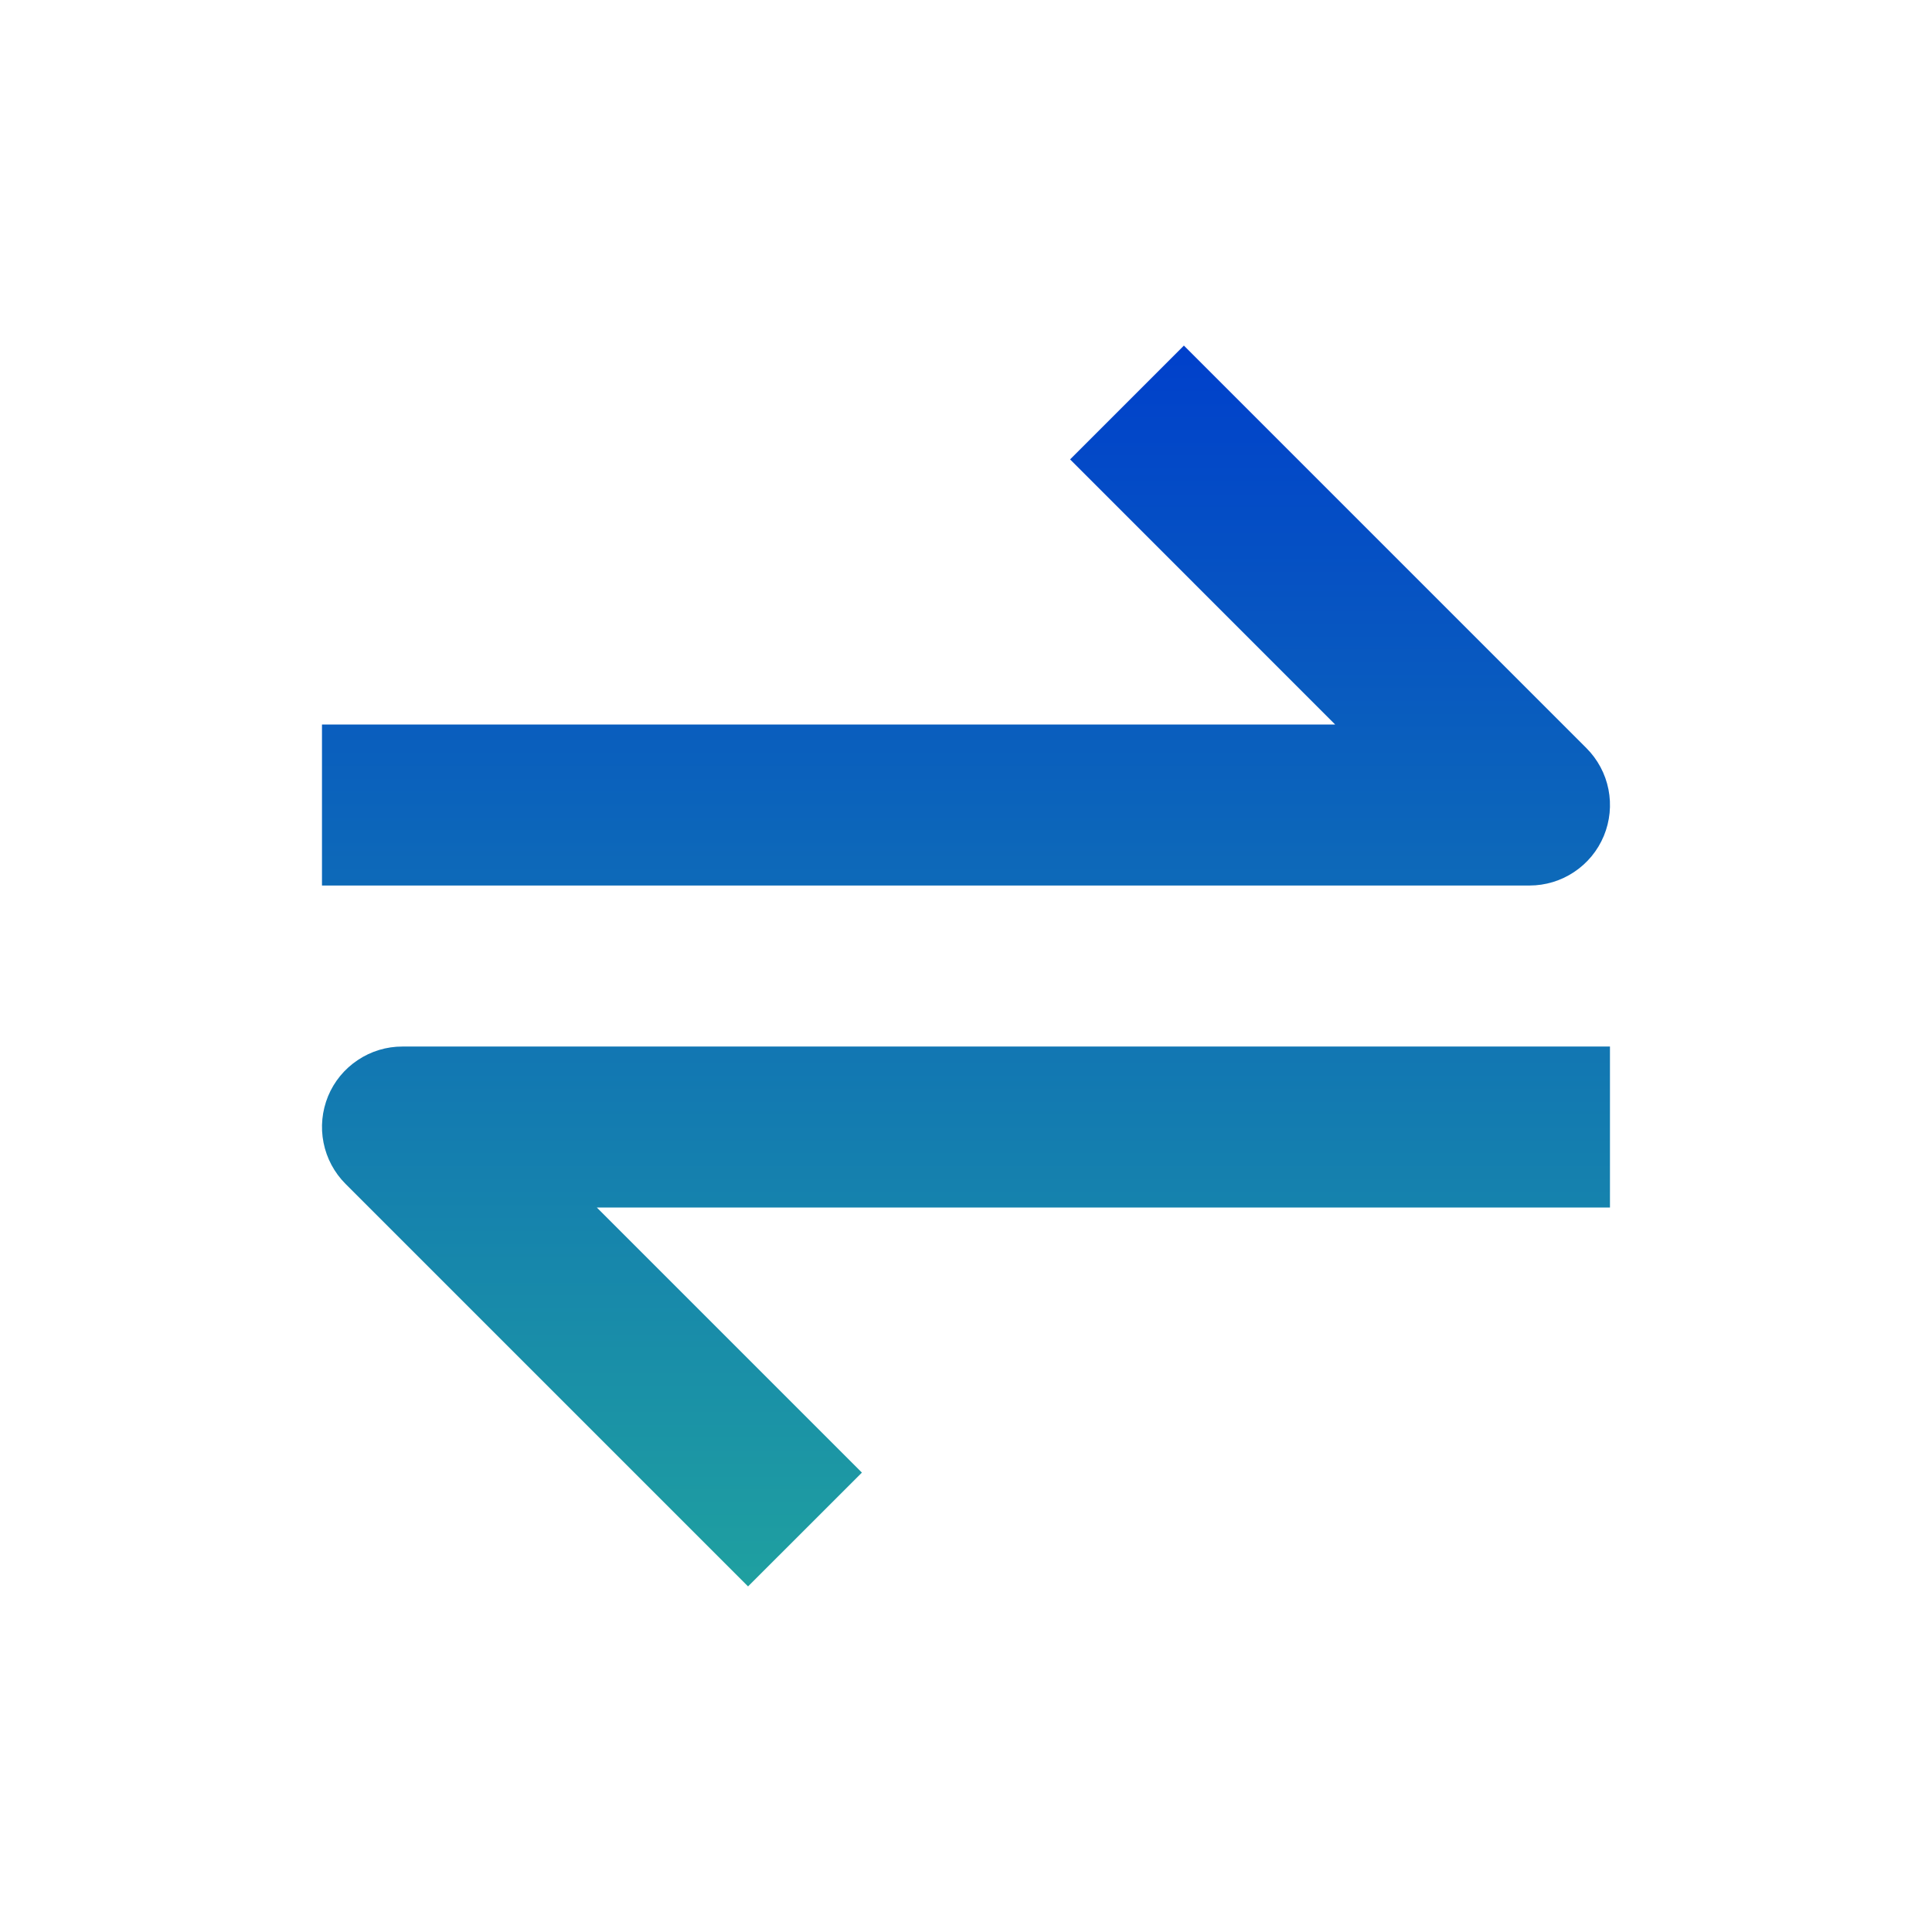
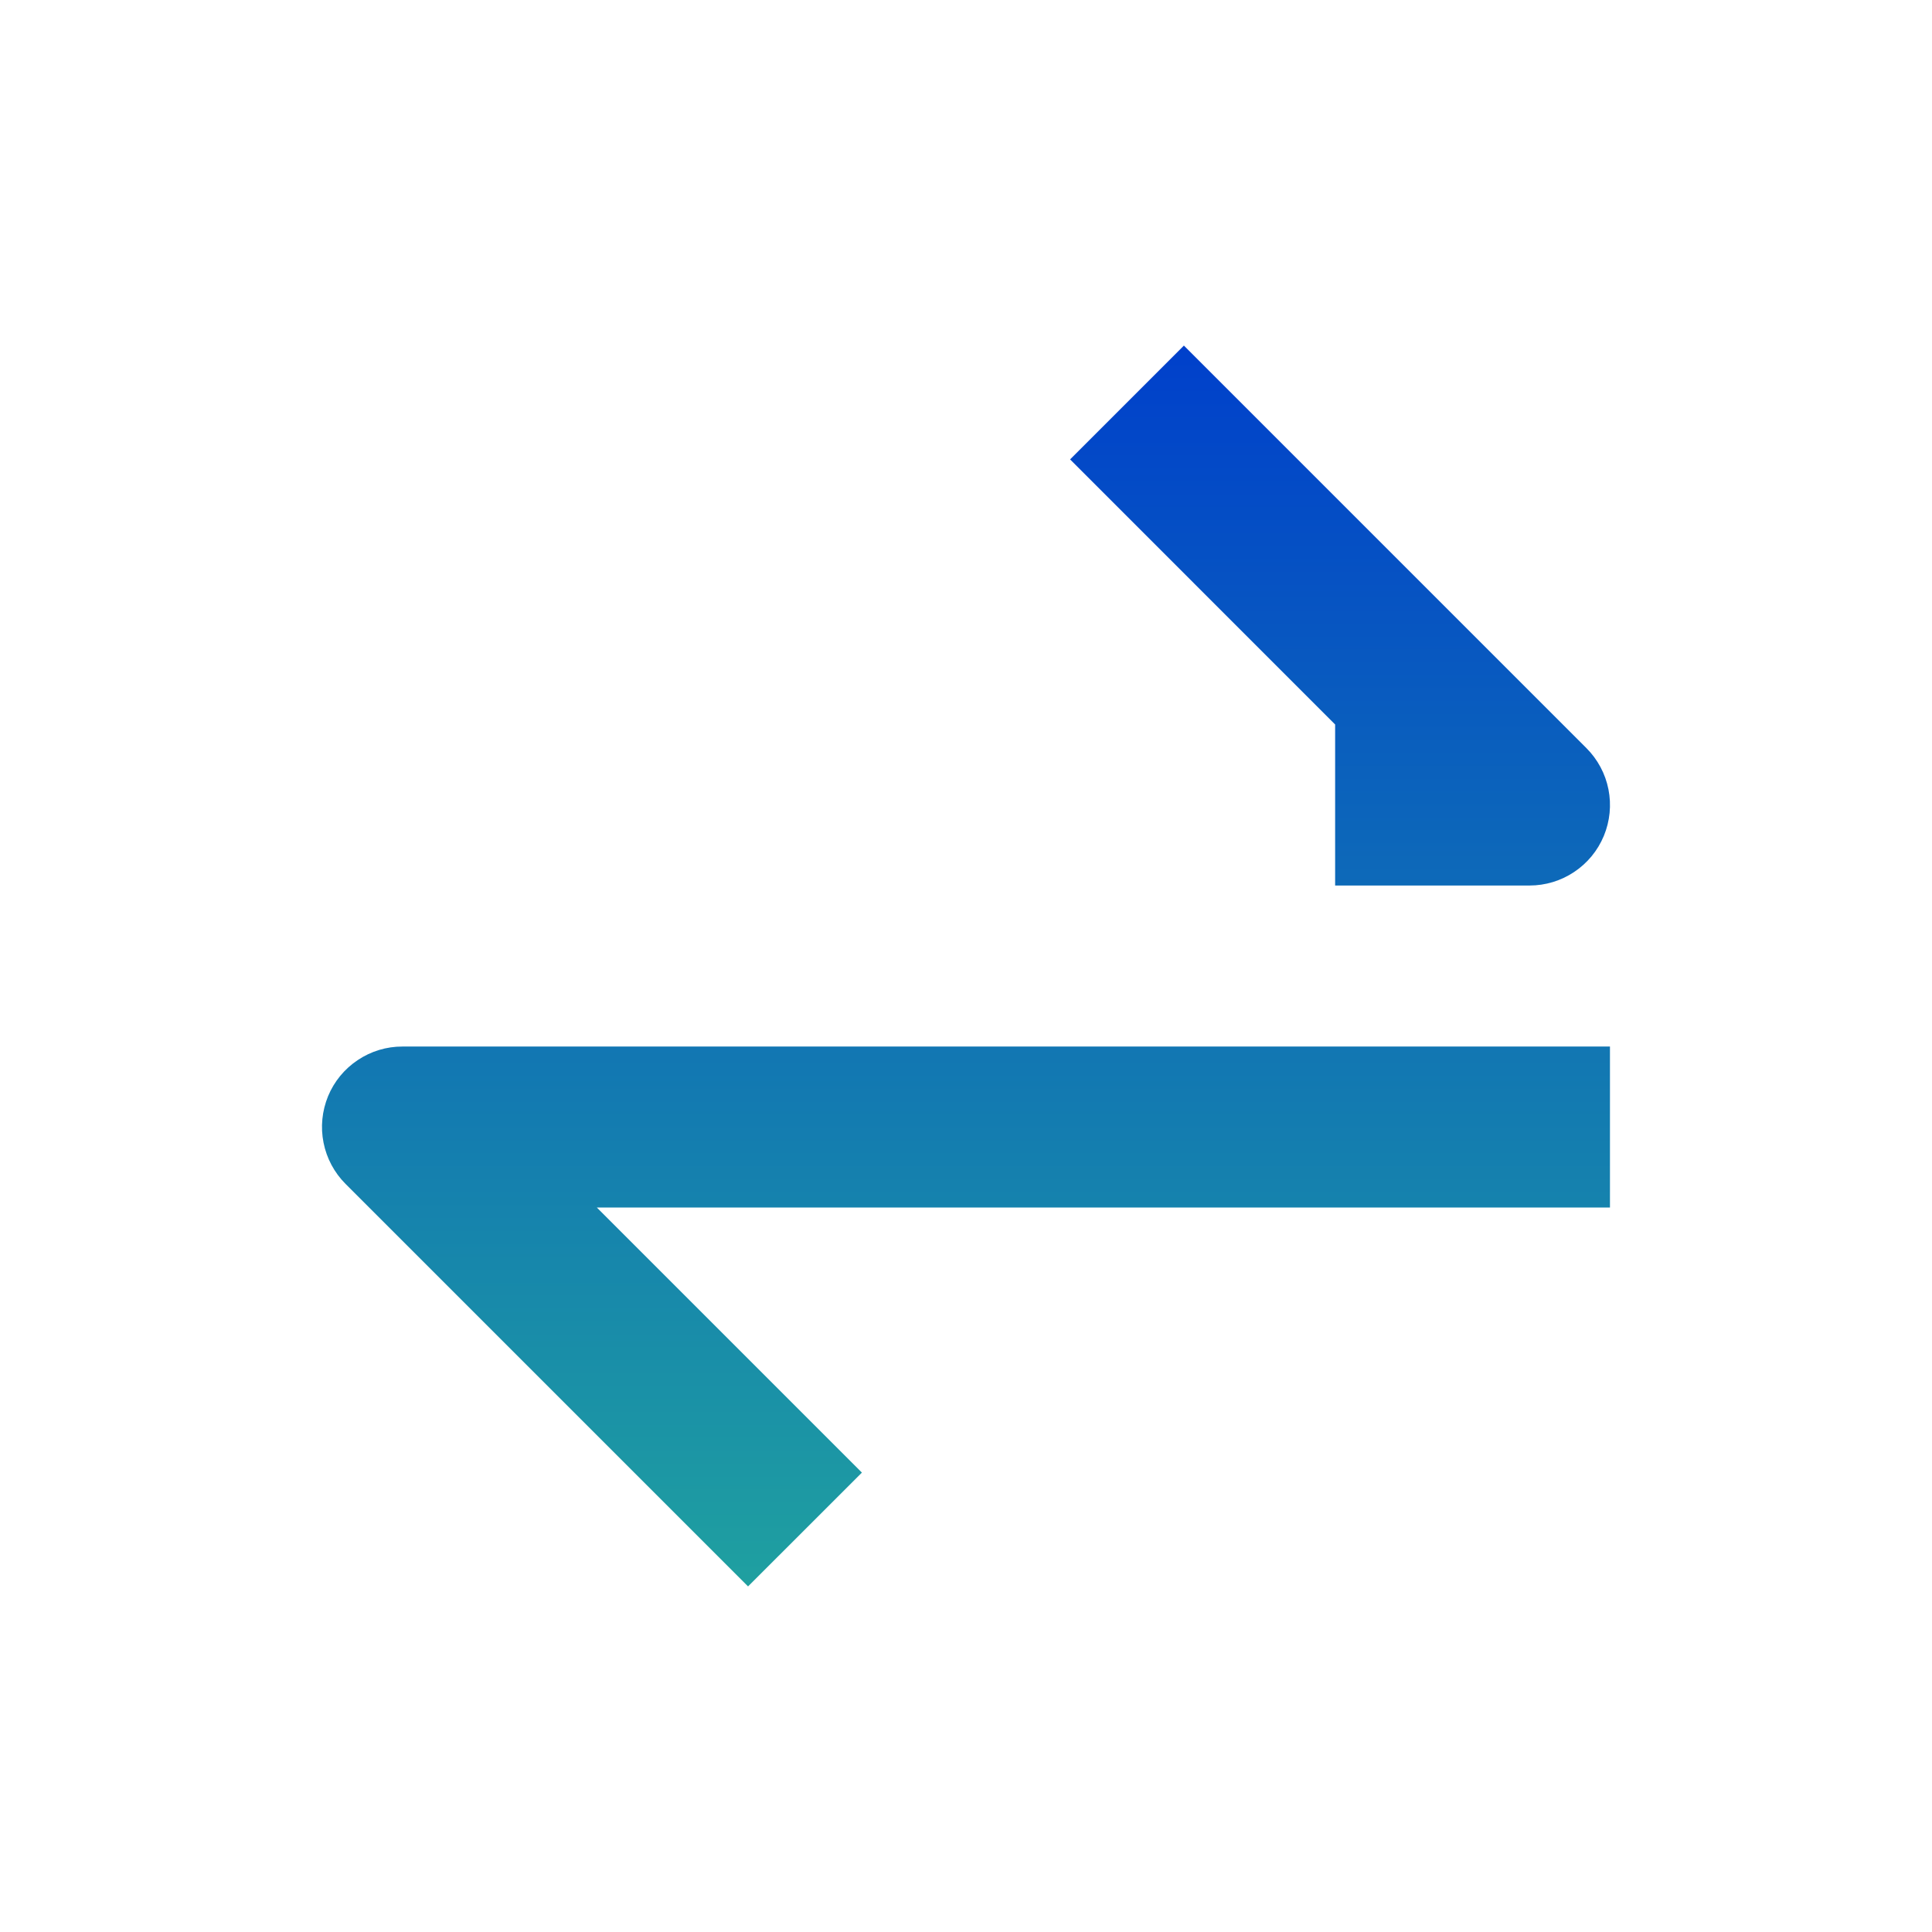
<svg xmlns="http://www.w3.org/2000/svg" width="32" height="32" viewBox="0 0 32 32" fill="none">
-   <path d="M26.565 13.844C26.666 13.6 26.692 13.332 26.641 13.074C26.59 12.815 26.462 12.577 26.276 12.391L19.609 5.724L17.724 7.609L22.114 12H5.333V14.667H25.333C25.597 14.667 25.855 14.589 26.074 14.442C26.293 14.296 26.464 14.088 26.565 13.844ZM5.434 18.156C5.334 18.4 5.307 18.668 5.359 18.927C5.41 19.185 5.537 19.423 5.724 19.61L12.39 26.276L14.276 24.391L9.885 20H26.666V17.334H6.667C6.403 17.333 6.145 17.411 5.926 17.558C5.706 17.704 5.535 17.912 5.434 18.156Z" fill="url(#paint0_linear_146_80)" />
+   <path d="M26.565 13.844C26.666 13.6 26.692 13.332 26.641 13.074C26.59 12.815 26.462 12.577 26.276 12.391L19.609 5.724L17.724 7.609L22.114 12V14.667H25.333C25.597 14.667 25.855 14.589 26.074 14.442C26.293 14.296 26.464 14.088 26.565 13.844ZM5.434 18.156C5.334 18.4 5.307 18.668 5.359 18.927C5.41 19.185 5.537 19.423 5.724 19.61L12.39 26.276L14.276 24.391L9.885 20H26.666V17.334H6.667C6.403 17.333 6.145 17.411 5.926 17.558C5.706 17.704 5.535 17.912 5.434 18.156Z" fill="url(#paint0_linear_146_80)" />
  <defs>
    <linearGradient id="paint0_linear_146_80" x1="16" y1="5.724" x2="16" y2="26.276" gradientUnits="userSpaceOnUse">
      <stop stop-color="#0040CB" />
      <stop offset="1" stop-color="#1FA0A0" />
    </linearGradient>
  </defs>
</svg>